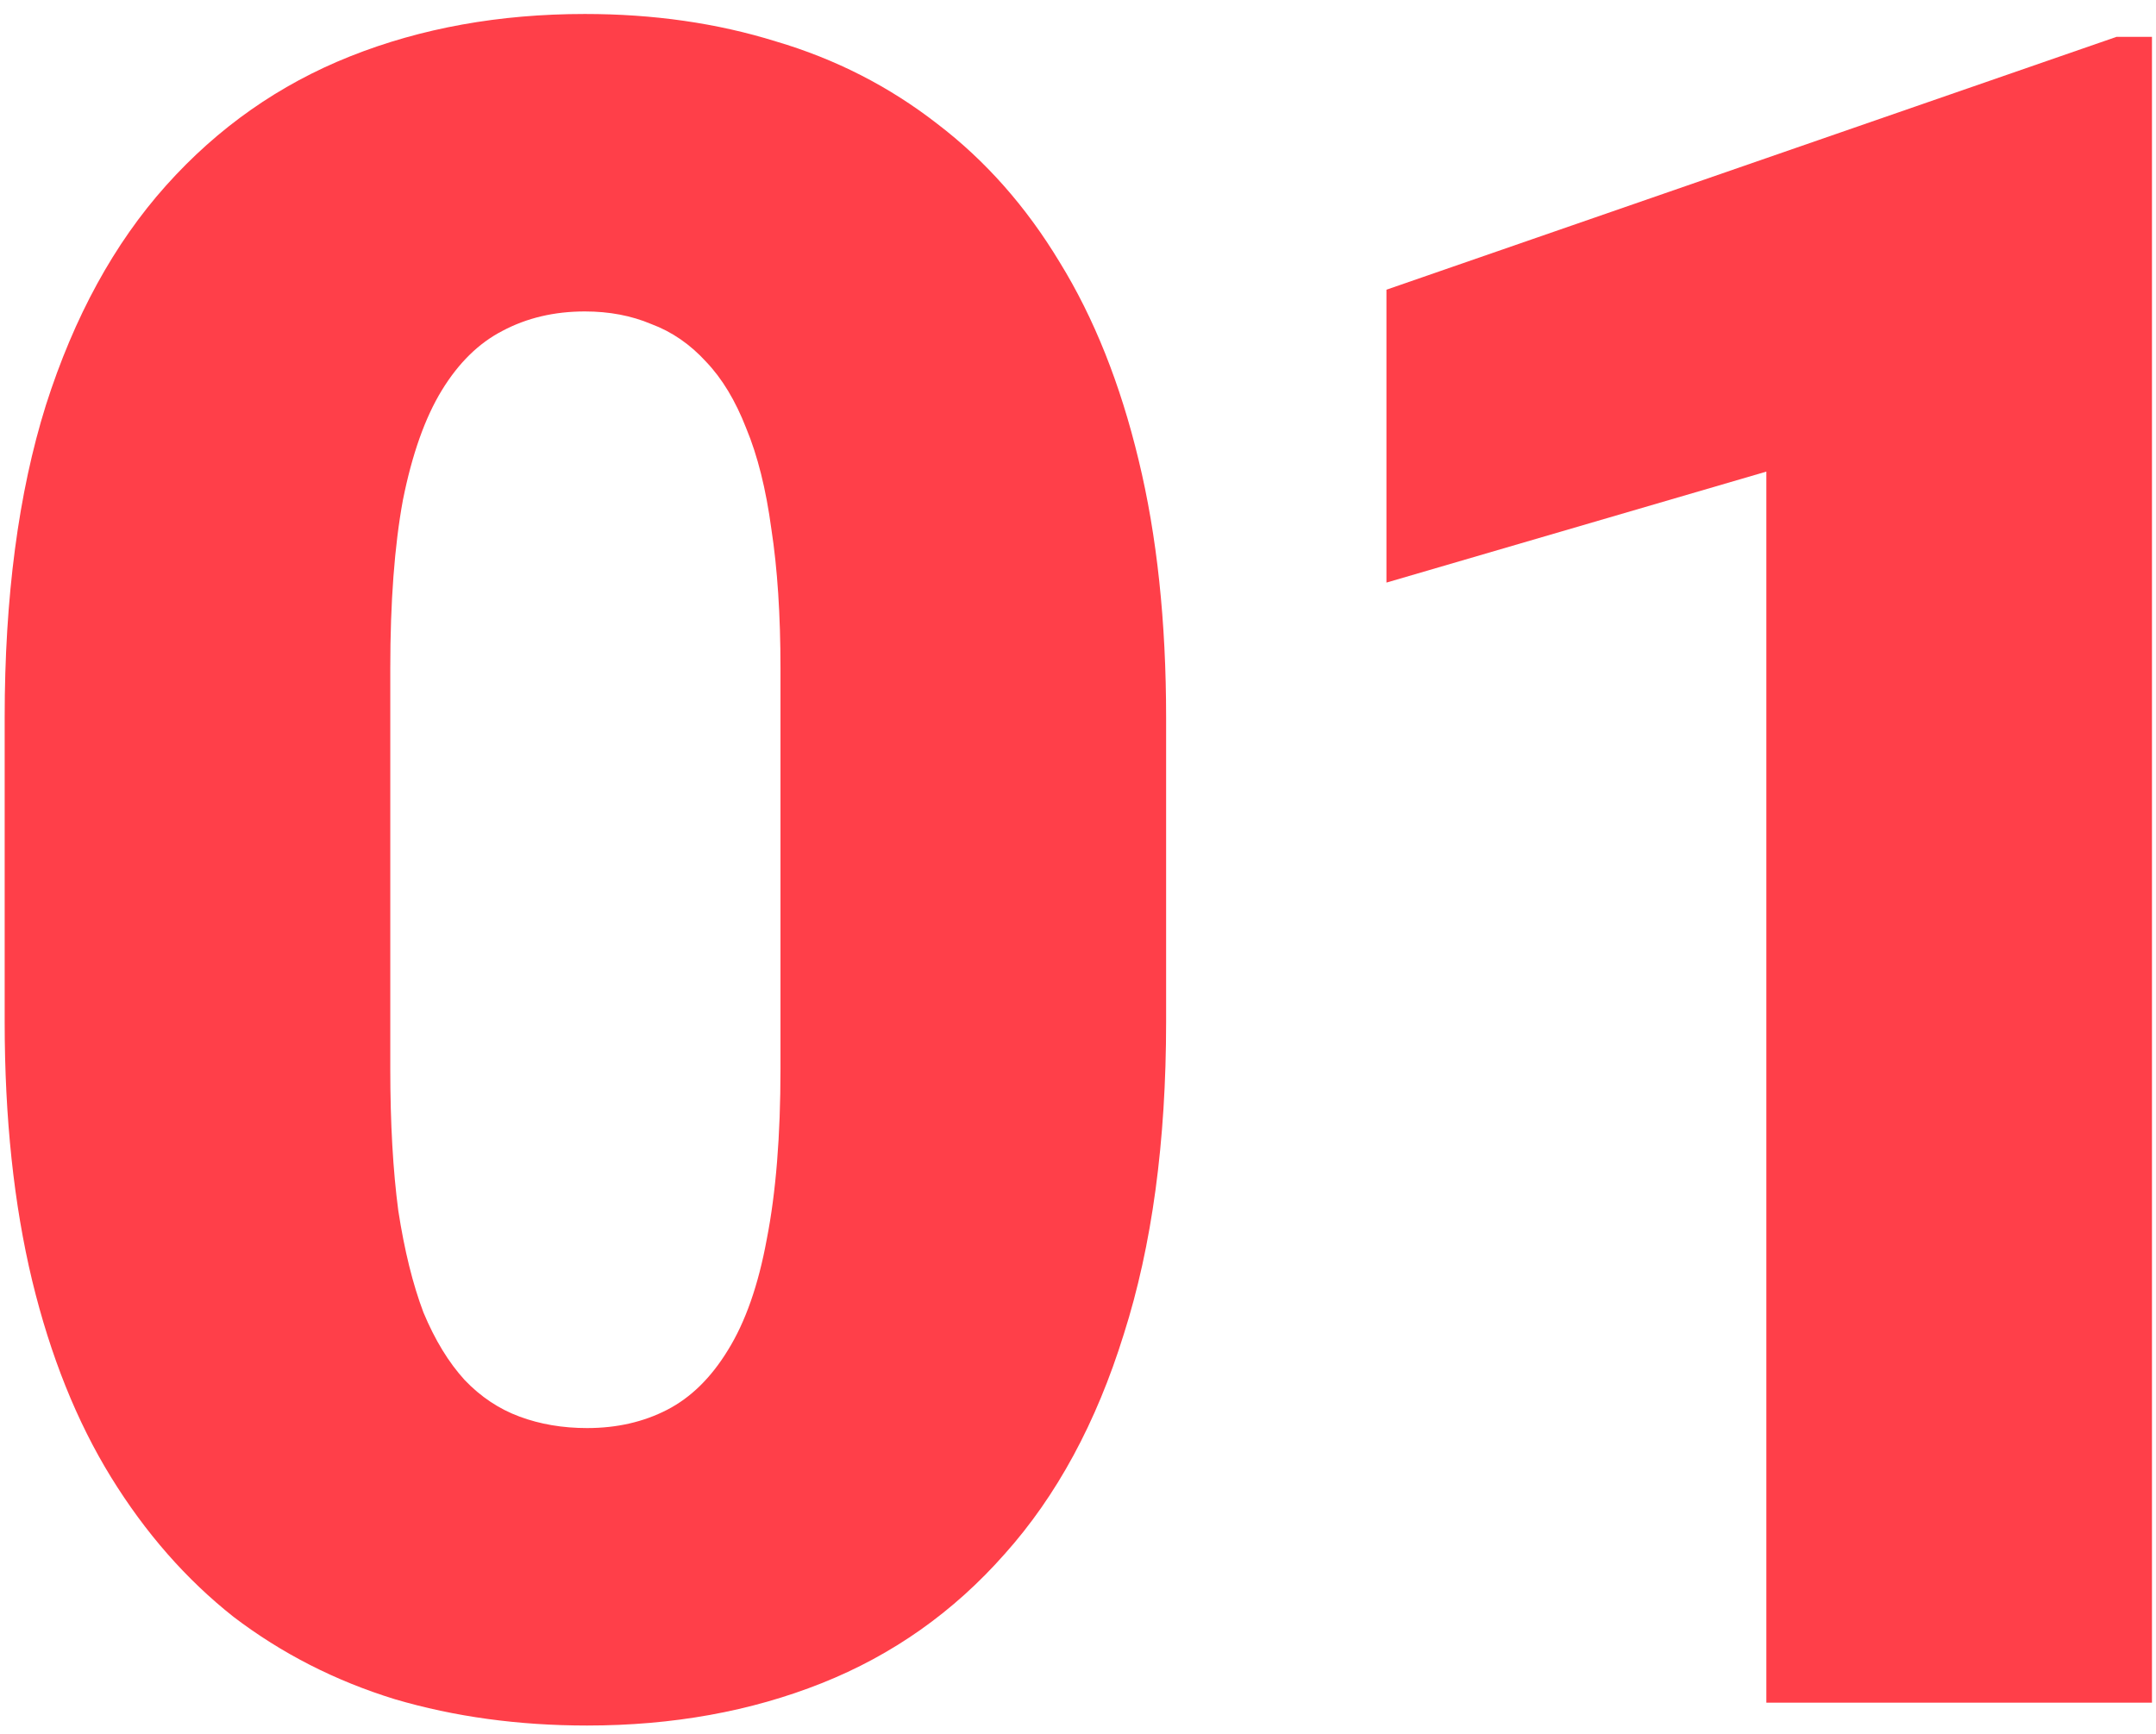
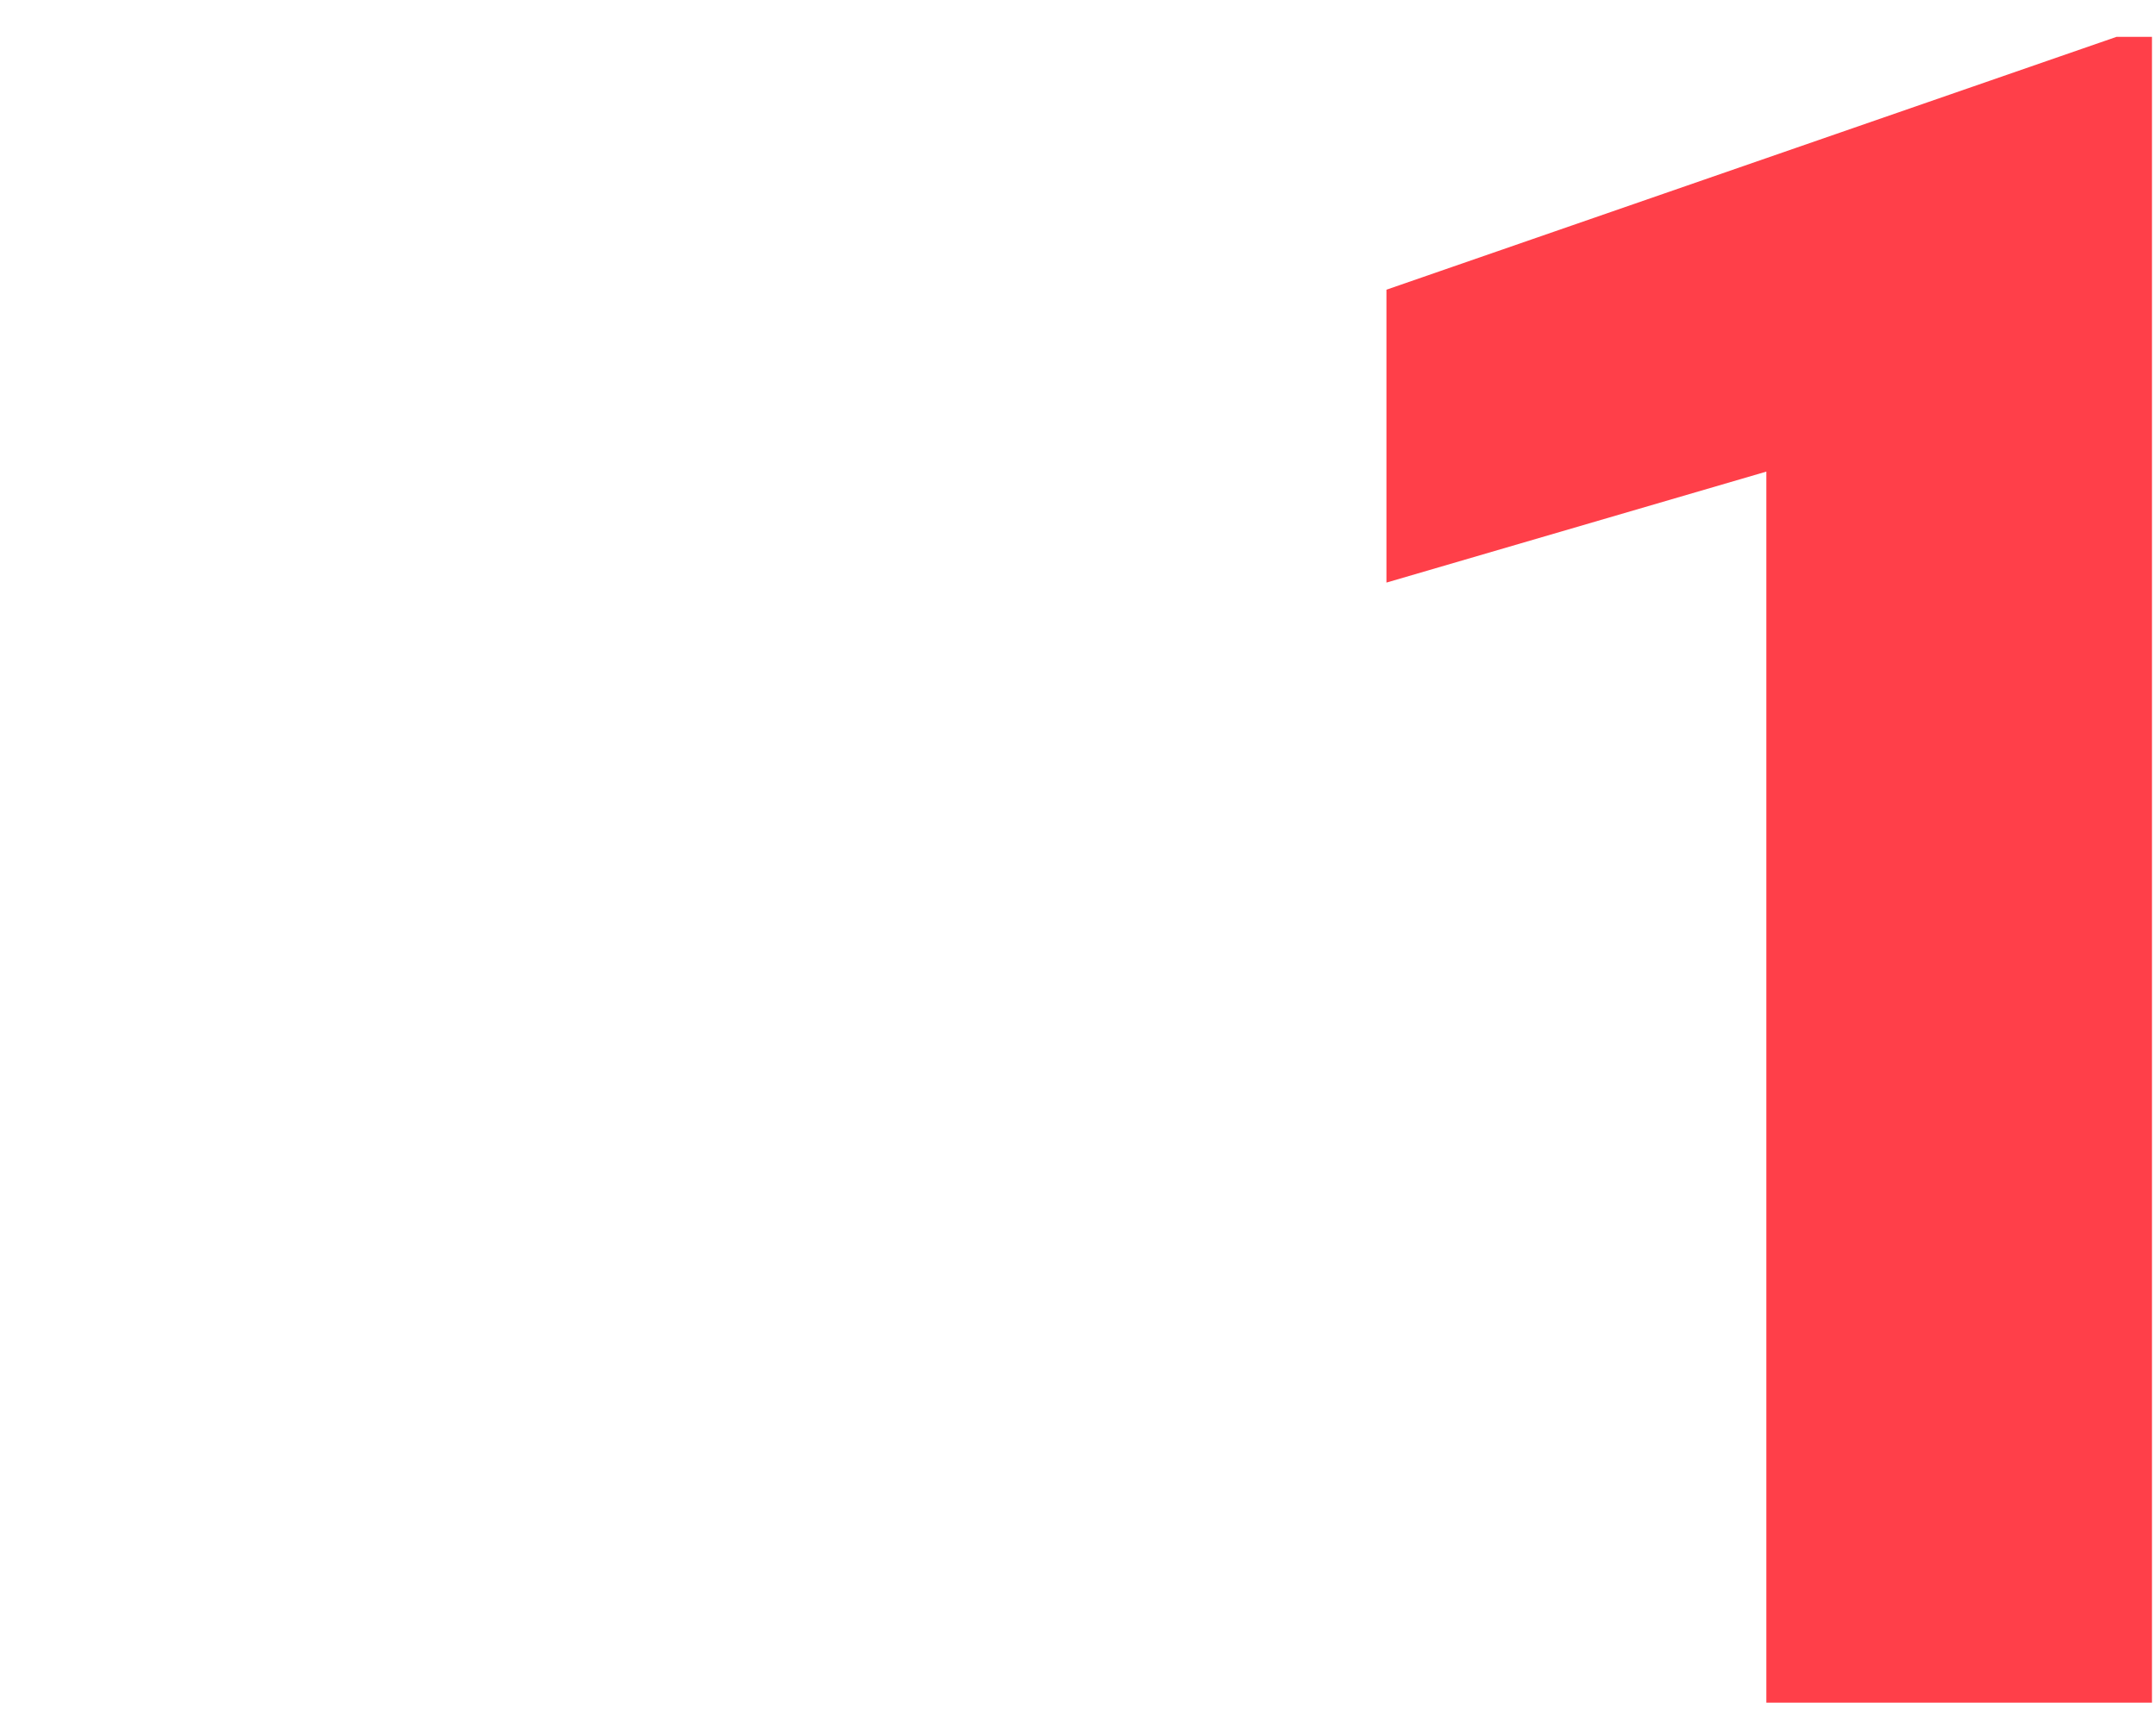
<svg xmlns="http://www.w3.org/2000/svg" width="138" height="111" viewBox="0 0 138 111" fill="none">
-   <path d="M74.64 45.938V65.421C74.64 73.087 73.736 79.752 71.93 85.416C70.172 91.08 67.633 95.768 64.312 99.478C61.041 103.189 57.135 105.948 52.594 107.755C48.053 109.562 43.048 110.465 37.579 110.465C33.185 110.465 29.083 109.903 25.274 108.78C21.466 107.608 18.023 105.851 14.947 103.507C11.92 101.114 9.308 98.136 7.11 94.571C4.913 91.007 3.229 86.808 2.057 81.974C0.885 77.091 0.299 71.573 0.299 65.421V45.938C0.299 38.224 1.178 31.559 2.936 25.943C4.742 20.279 7.306 15.592 10.626 11.881C13.946 8.17 17.877 5.411 22.418 3.604C26.959 1.798 31.964 0.895 37.433 0.895C41.827 0.895 45.904 1.48 49.664 2.652C53.473 3.775 56.915 5.533 59.991 7.926C63.067 10.27 65.68 13.224 67.828 16.788C70.025 20.352 71.71 24.576 72.882 29.459C74.054 34.293 74.64 39.786 74.64 45.938ZM49.957 68.424V42.789C49.957 39.371 49.762 36.393 49.371 33.853C49.029 31.314 48.492 29.166 47.76 27.408C47.076 25.65 46.222 24.234 45.196 23.16C44.171 22.037 42.999 21.231 41.681 20.743C40.411 20.206 38.995 19.938 37.433 19.938C35.48 19.938 33.722 20.352 32.159 21.183C30.645 21.964 29.352 23.233 28.277 24.991C27.203 26.749 26.373 29.093 25.787 32.023C25.25 34.952 24.981 38.541 24.981 42.789V68.424C24.981 71.891 25.152 74.918 25.494 77.506C25.885 80.045 26.422 82.218 27.105 84.024C27.838 85.782 28.717 87.223 29.742 88.346C30.768 89.42 31.939 90.201 33.258 90.689C34.576 91.178 36.017 91.422 37.579 91.422C39.483 91.422 41.192 91.031 42.706 90.25C44.22 89.469 45.514 88.199 46.588 86.441C47.711 84.635 48.541 82.267 49.078 79.337C49.664 76.358 49.957 72.721 49.957 68.424Z" fill="#FF3F49" />
  <path d="M137.742 2.359V109H113.06V30.191L88.743 37.296V18.546L135.472 2.359H137.742Z" fill="#FF3F49" />
</svg>